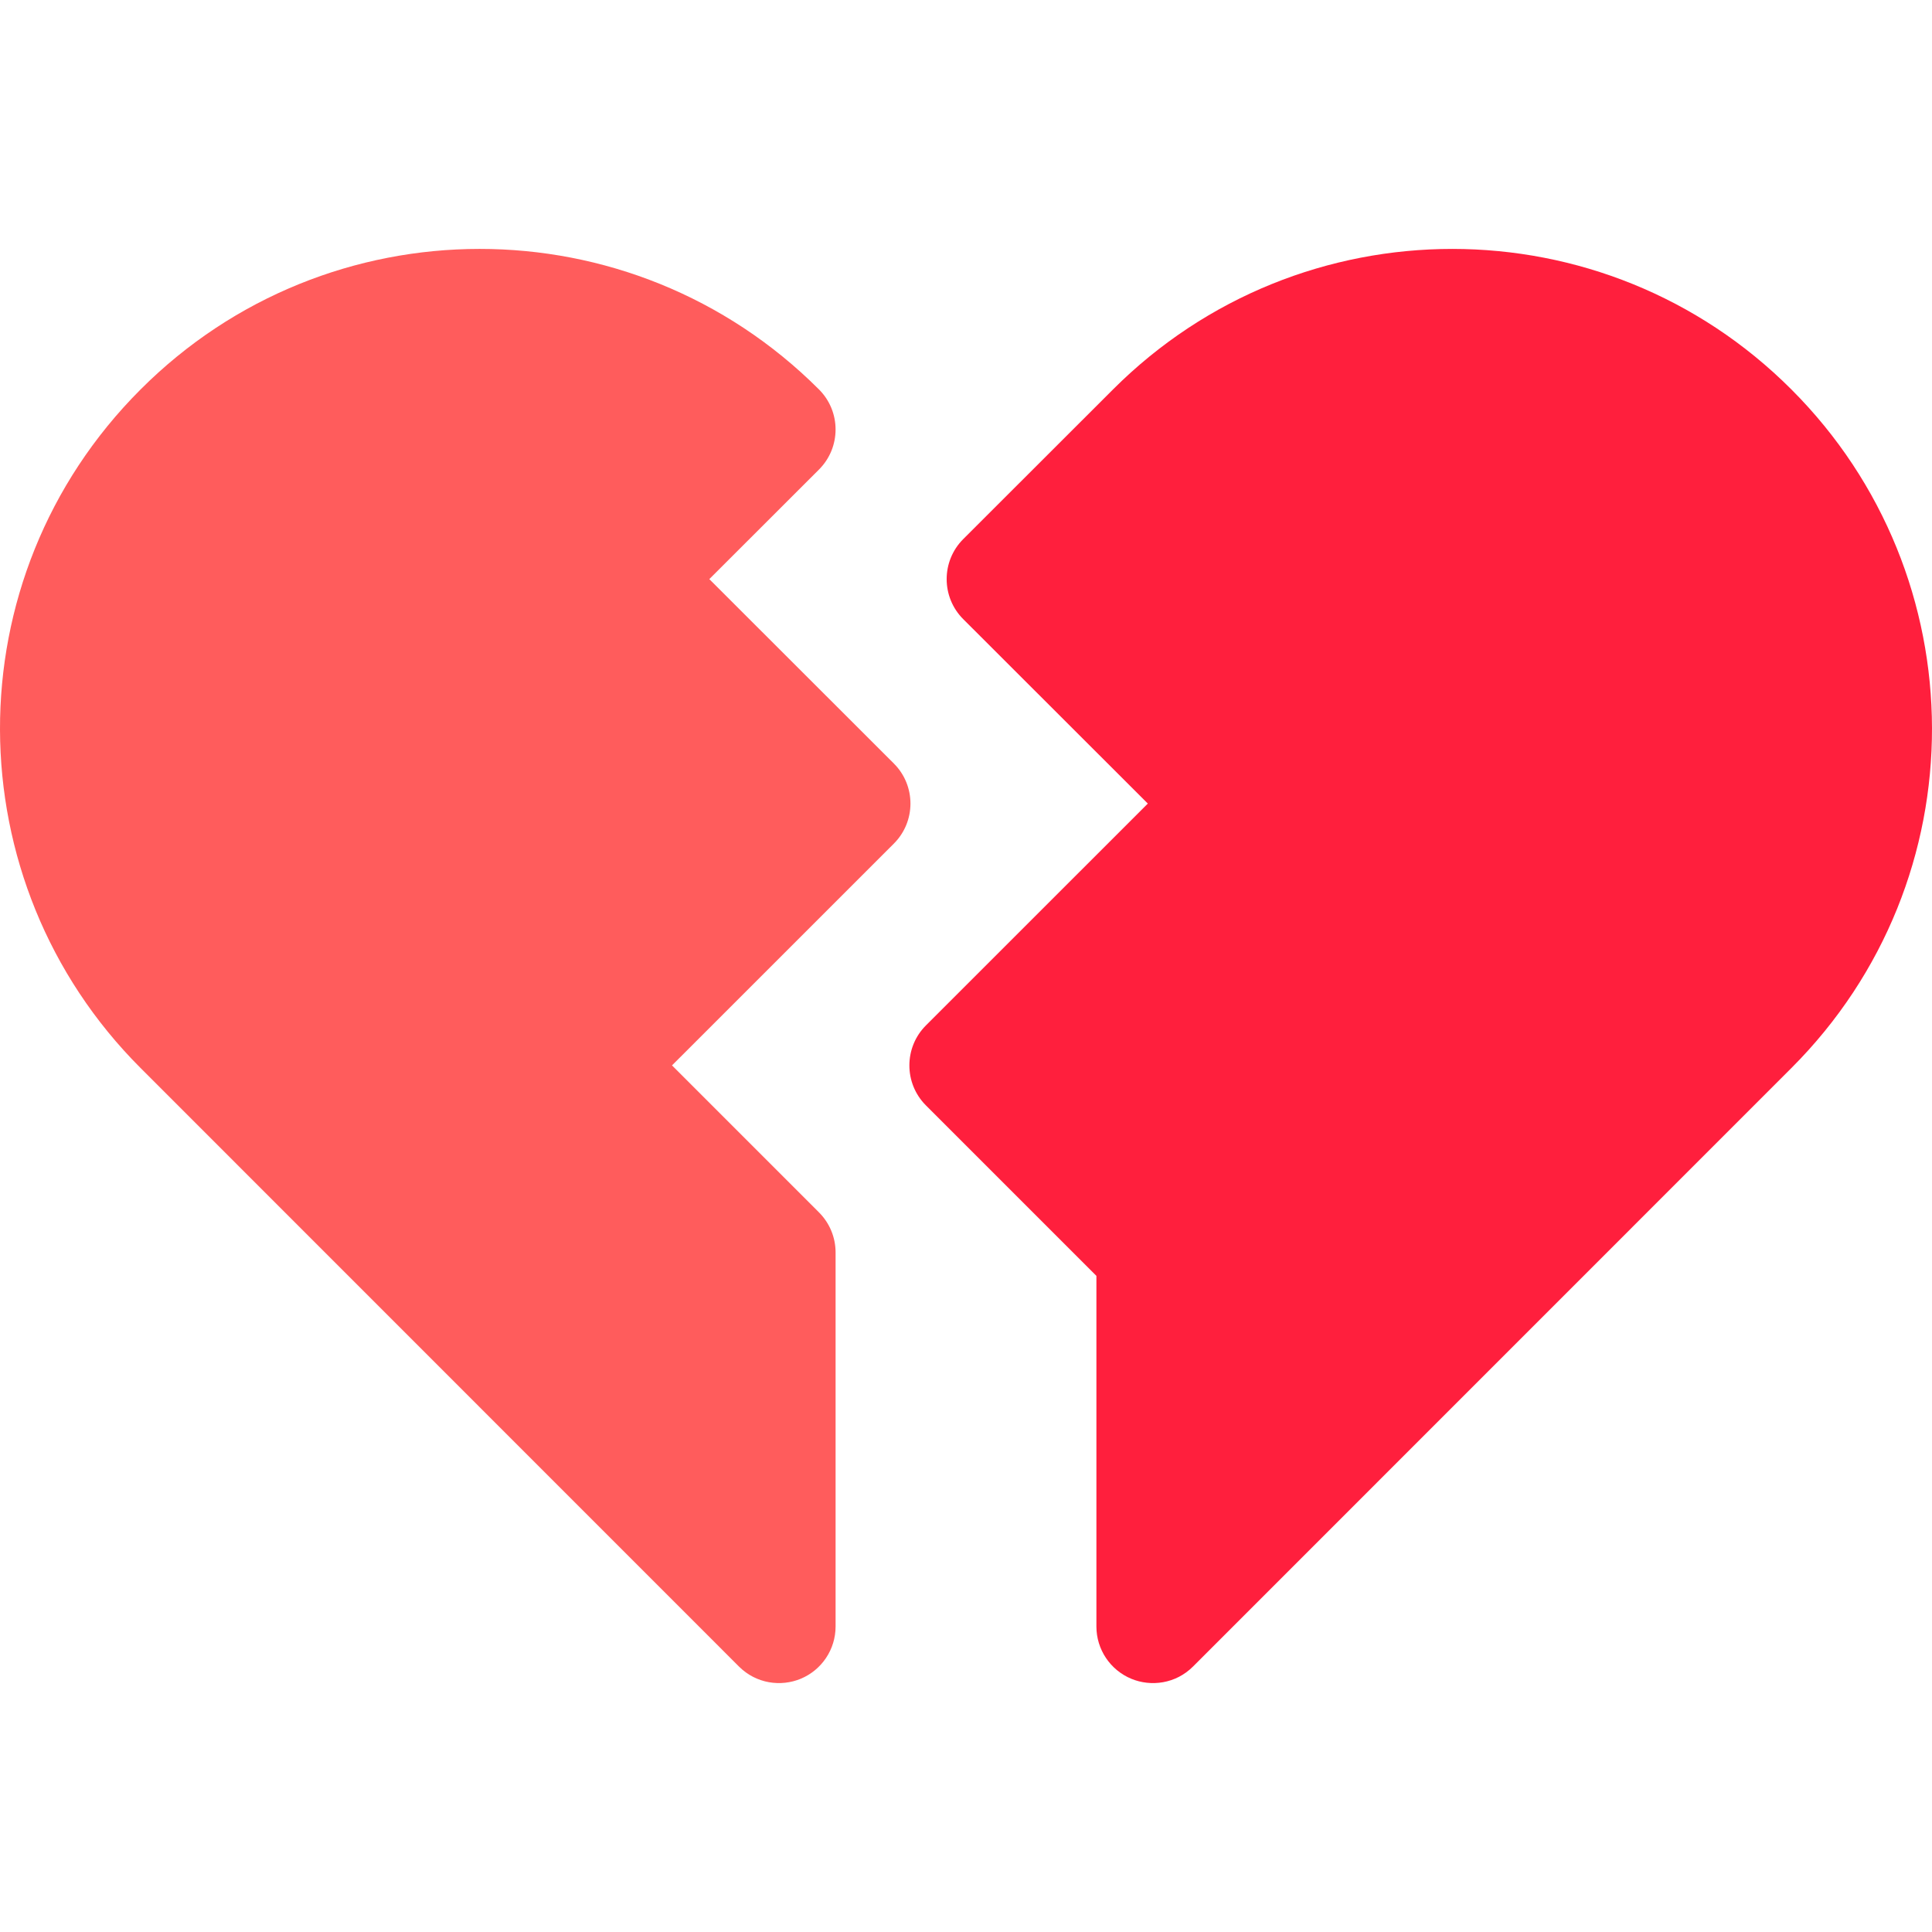
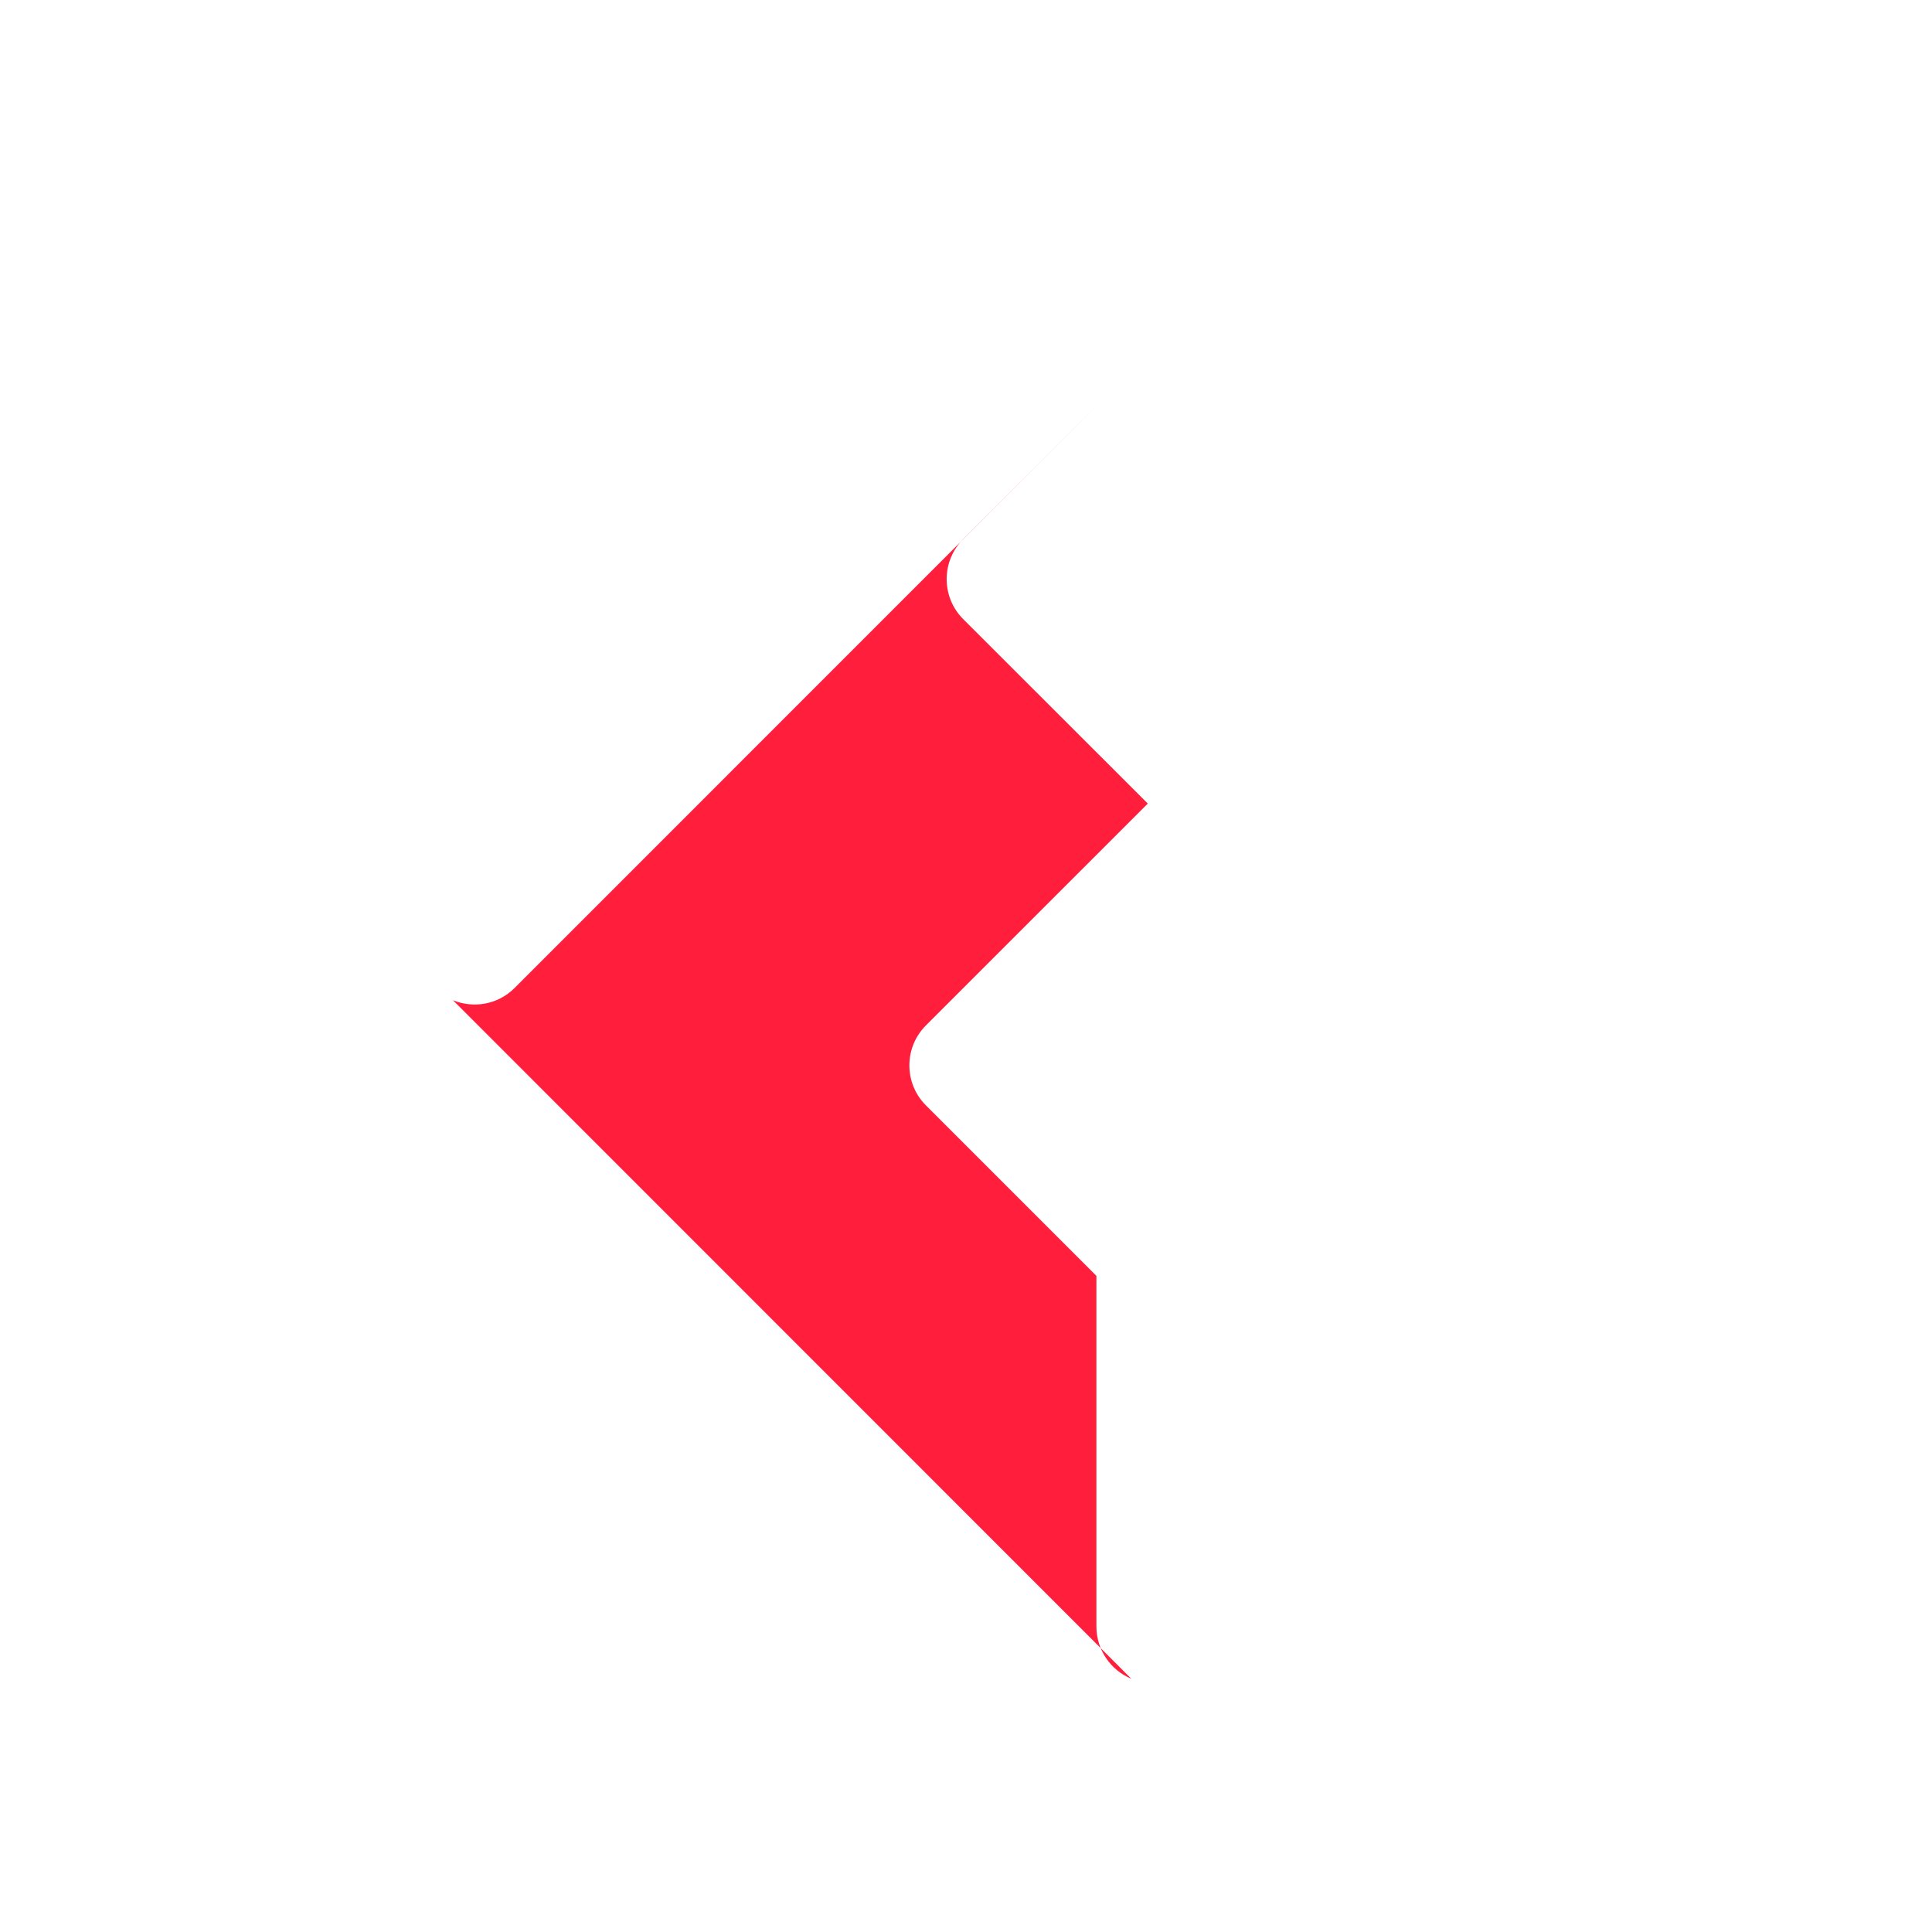
<svg xmlns="http://www.w3.org/2000/svg" id="Layer_1" height="512" viewBox="0 0 512 512" width="512">
  <g>
-     <path d="m305.566 113.802h.01z" />
-     <path d="m195.83 441.646-158.578-158.611c-49.324-49.306-50.015-129.815.002-179.823 49.534-49.608 130.053-49.719 179.788-.001 5.863 5.859 5.855 15.366-.002 21.22l-29.065 29.041 48.908 48.869c5.863 5.858 5.858 15.364.003 21.218l-58.799 58.785 38.957 38.958c2.813 2.813 4.394 6.628 4.394 10.606v99.132c0 6.067-3.655 11.537-9.26 13.858-5.213 2.16-11.764 1.331-16.348-3.252z" fill="#ff5c5c" />
-     <path d="m299.819 444.899c-5.605-2.321-9.26-7.791-9.26-13.858v-92.919l-45.172-45.172c-5.859-5.859-5.853-15.362.001-21.214l58.795-58.781-48.911-48.871c-5.864-5.86-5.858-15.369 0-21.223l39.685-39.652c49.688-49.666 130.203-49.652 179.794.013 49.407 49.398 49.925 129.902-.01 179.817l-158.575 158.607c-4.601 4.602-11.154 5.403-16.347 3.253z" fill="#ff1f3d" />
+     <path d="m299.819 444.899c-5.605-2.321-9.26-7.791-9.26-13.858v-92.919l-45.172-45.172c-5.859-5.859-5.853-15.362.001-21.214l58.795-58.781-48.911-48.871c-5.864-5.86-5.858-15.369 0-21.223l39.685-39.652l-158.575 158.607c-4.601 4.602-11.154 5.403-16.347 3.253z" fill="#ff1f3d" />
  </g>
</svg>